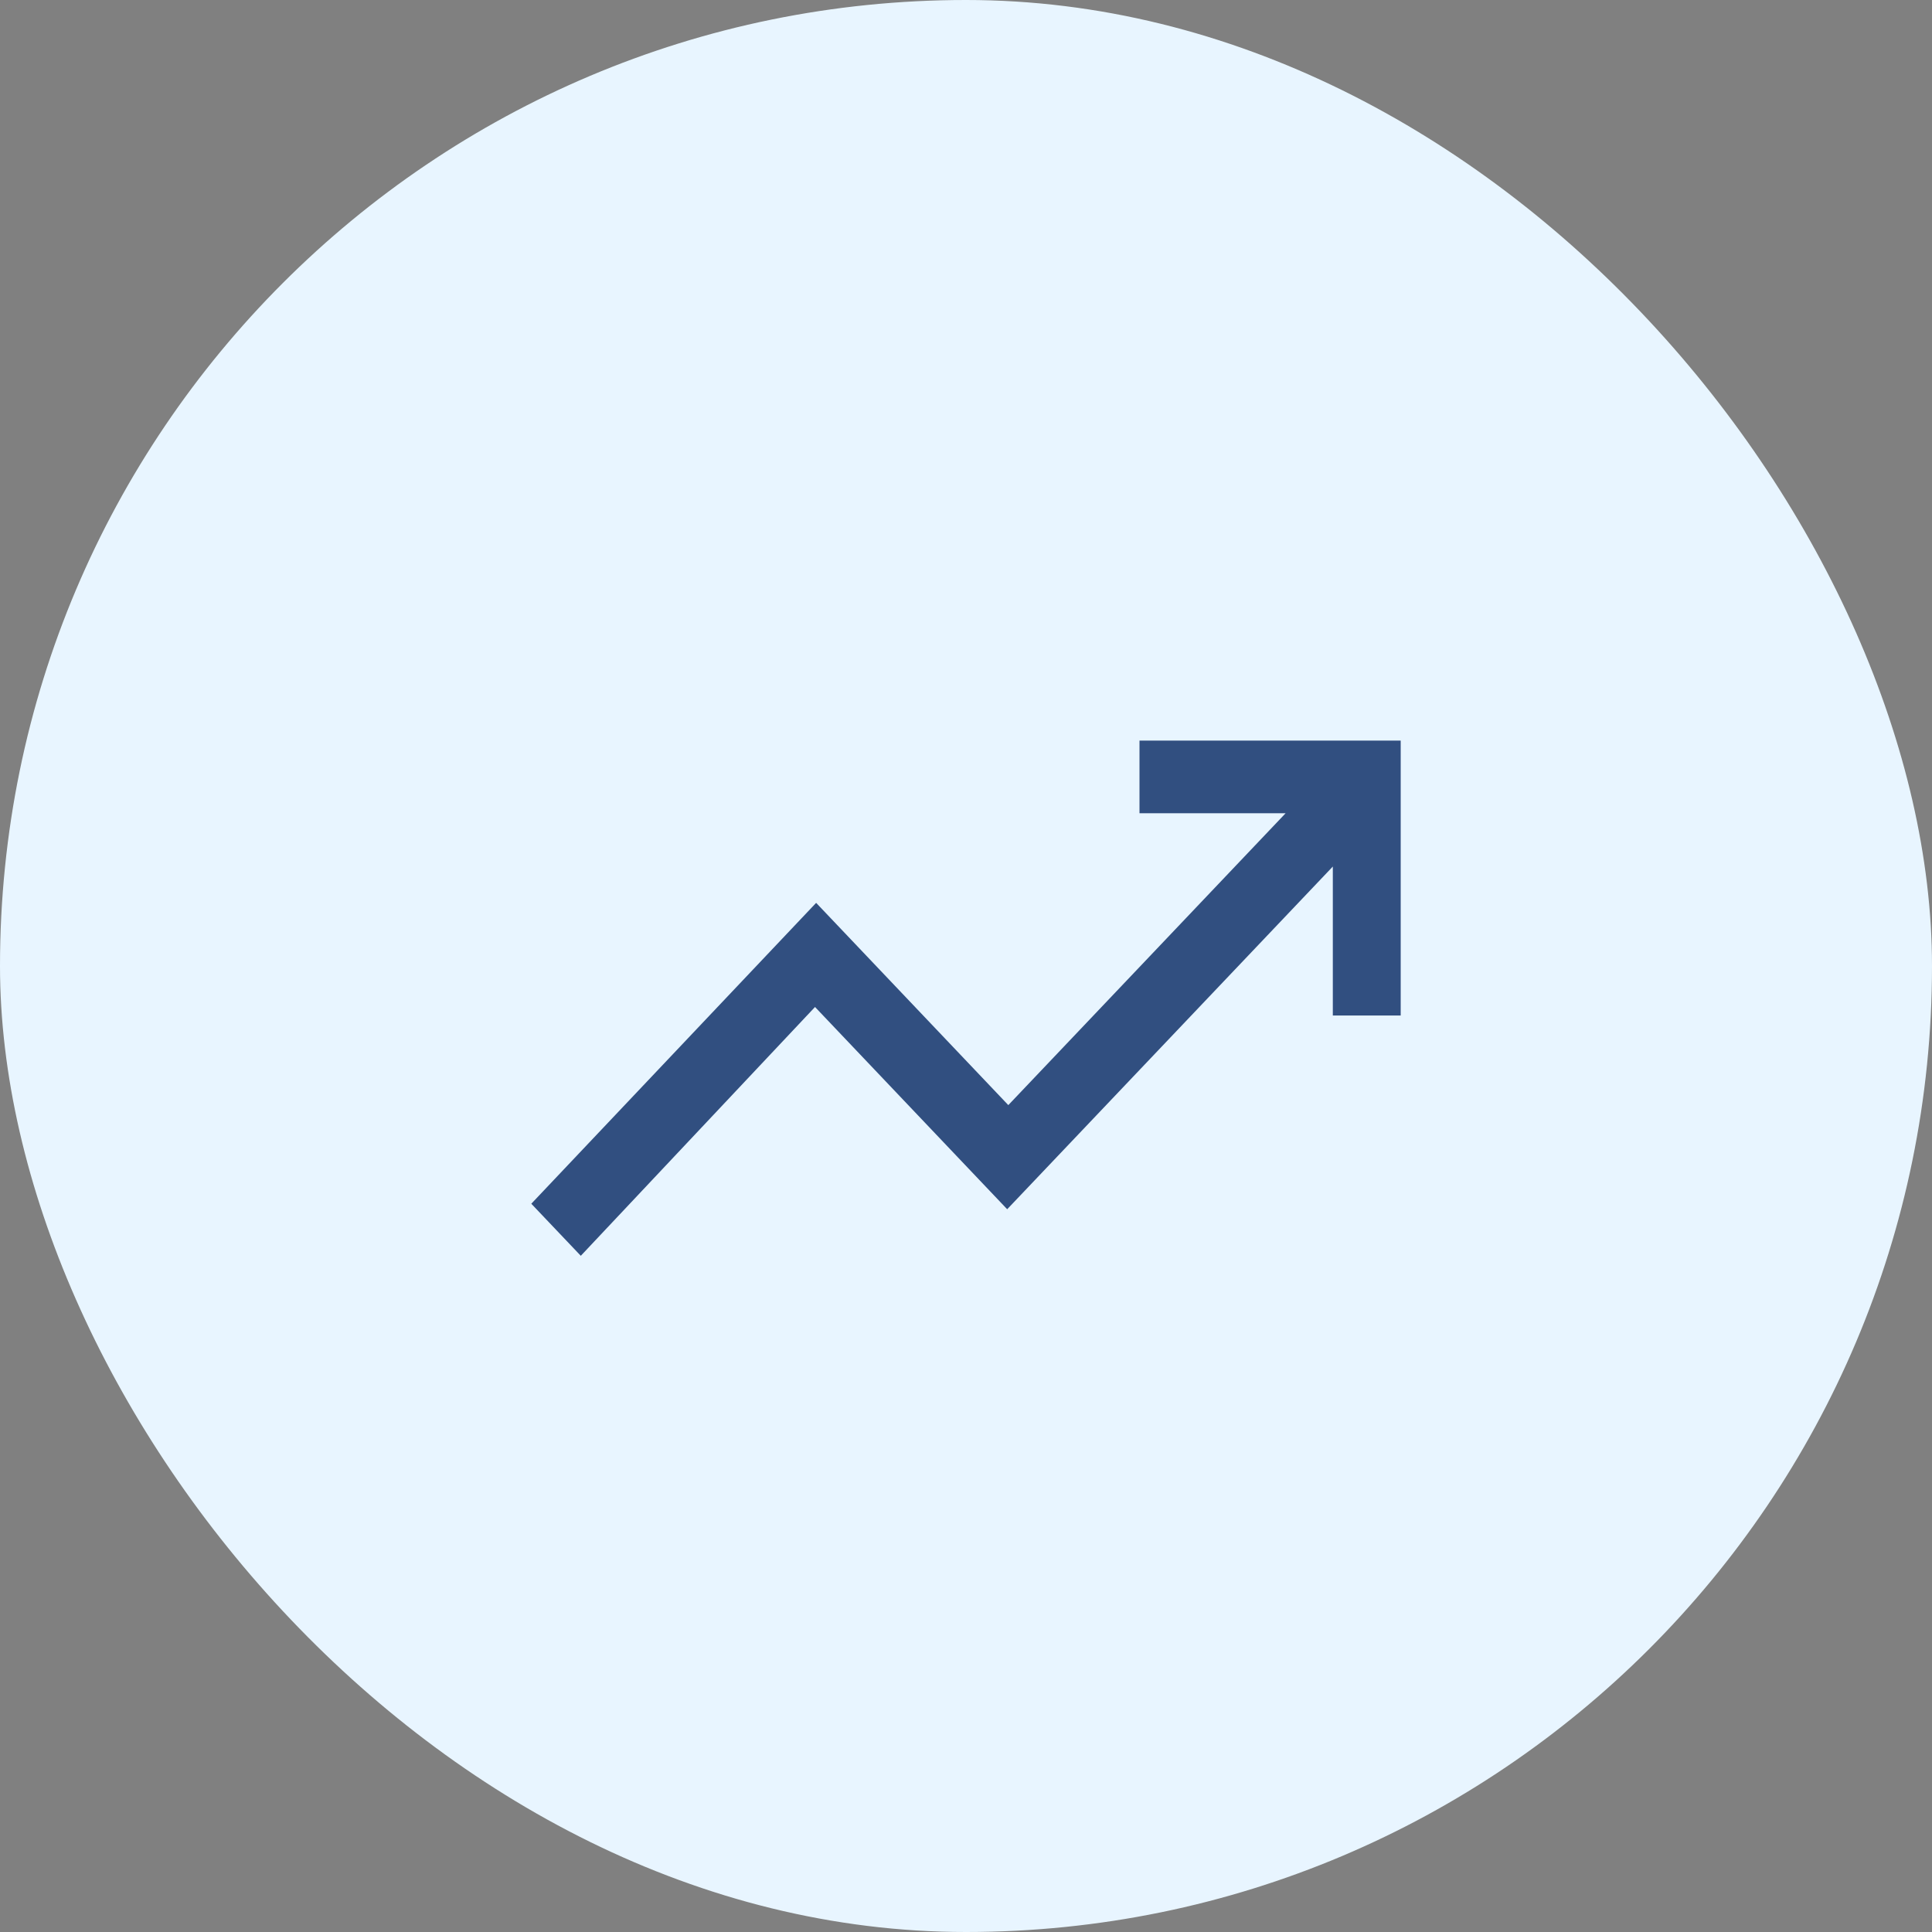
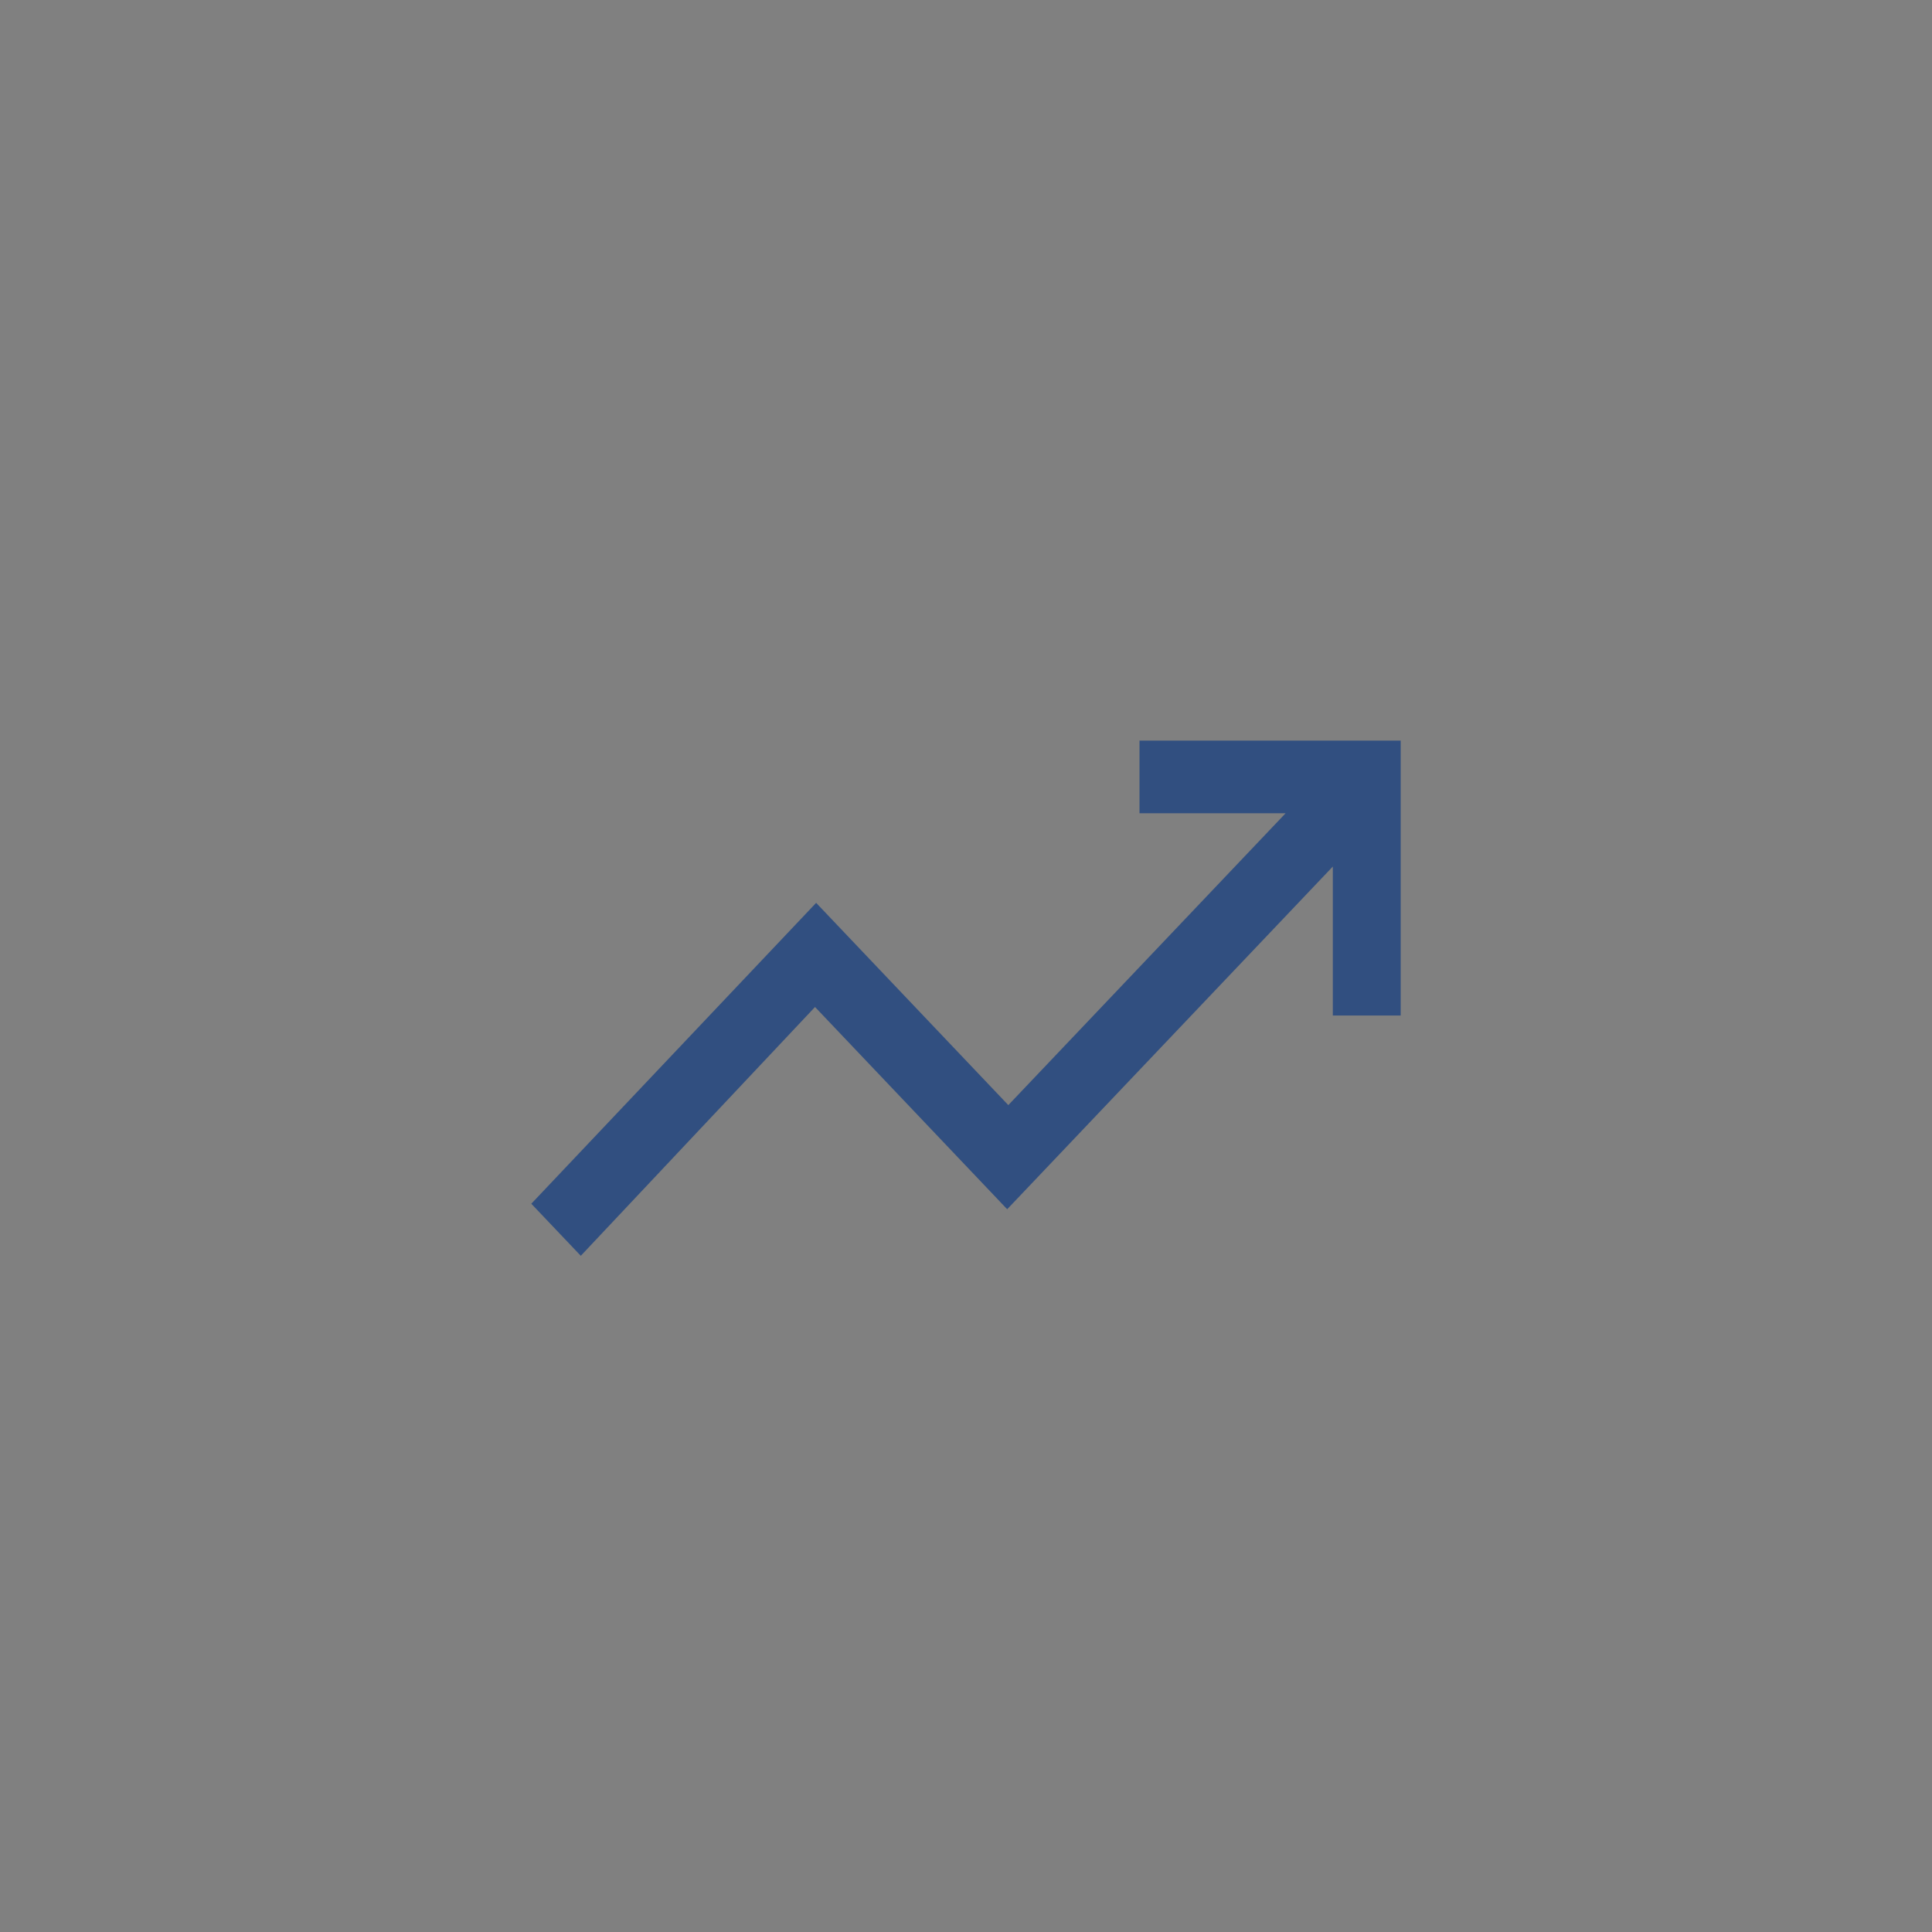
<svg xmlns="http://www.w3.org/2000/svg" width="60" height="60" viewBox="0 0 60 60" fill="none">
  <rect x="0" y="0" width="60" height="60" fill="#808080" stroke="none" />
-   <rect width="60" height="60" rx="30" fill="#E8F5FF" />
  <path d="M35.388 23V25.256H39.926L31.314 34.32L25.346 28.039L16.5 37.383L18.037 39L25.311 31.273L31.279 37.554L41.392 26.911V31.537H43.5V23H35.388Z" fill="#314F80" />
</svg>